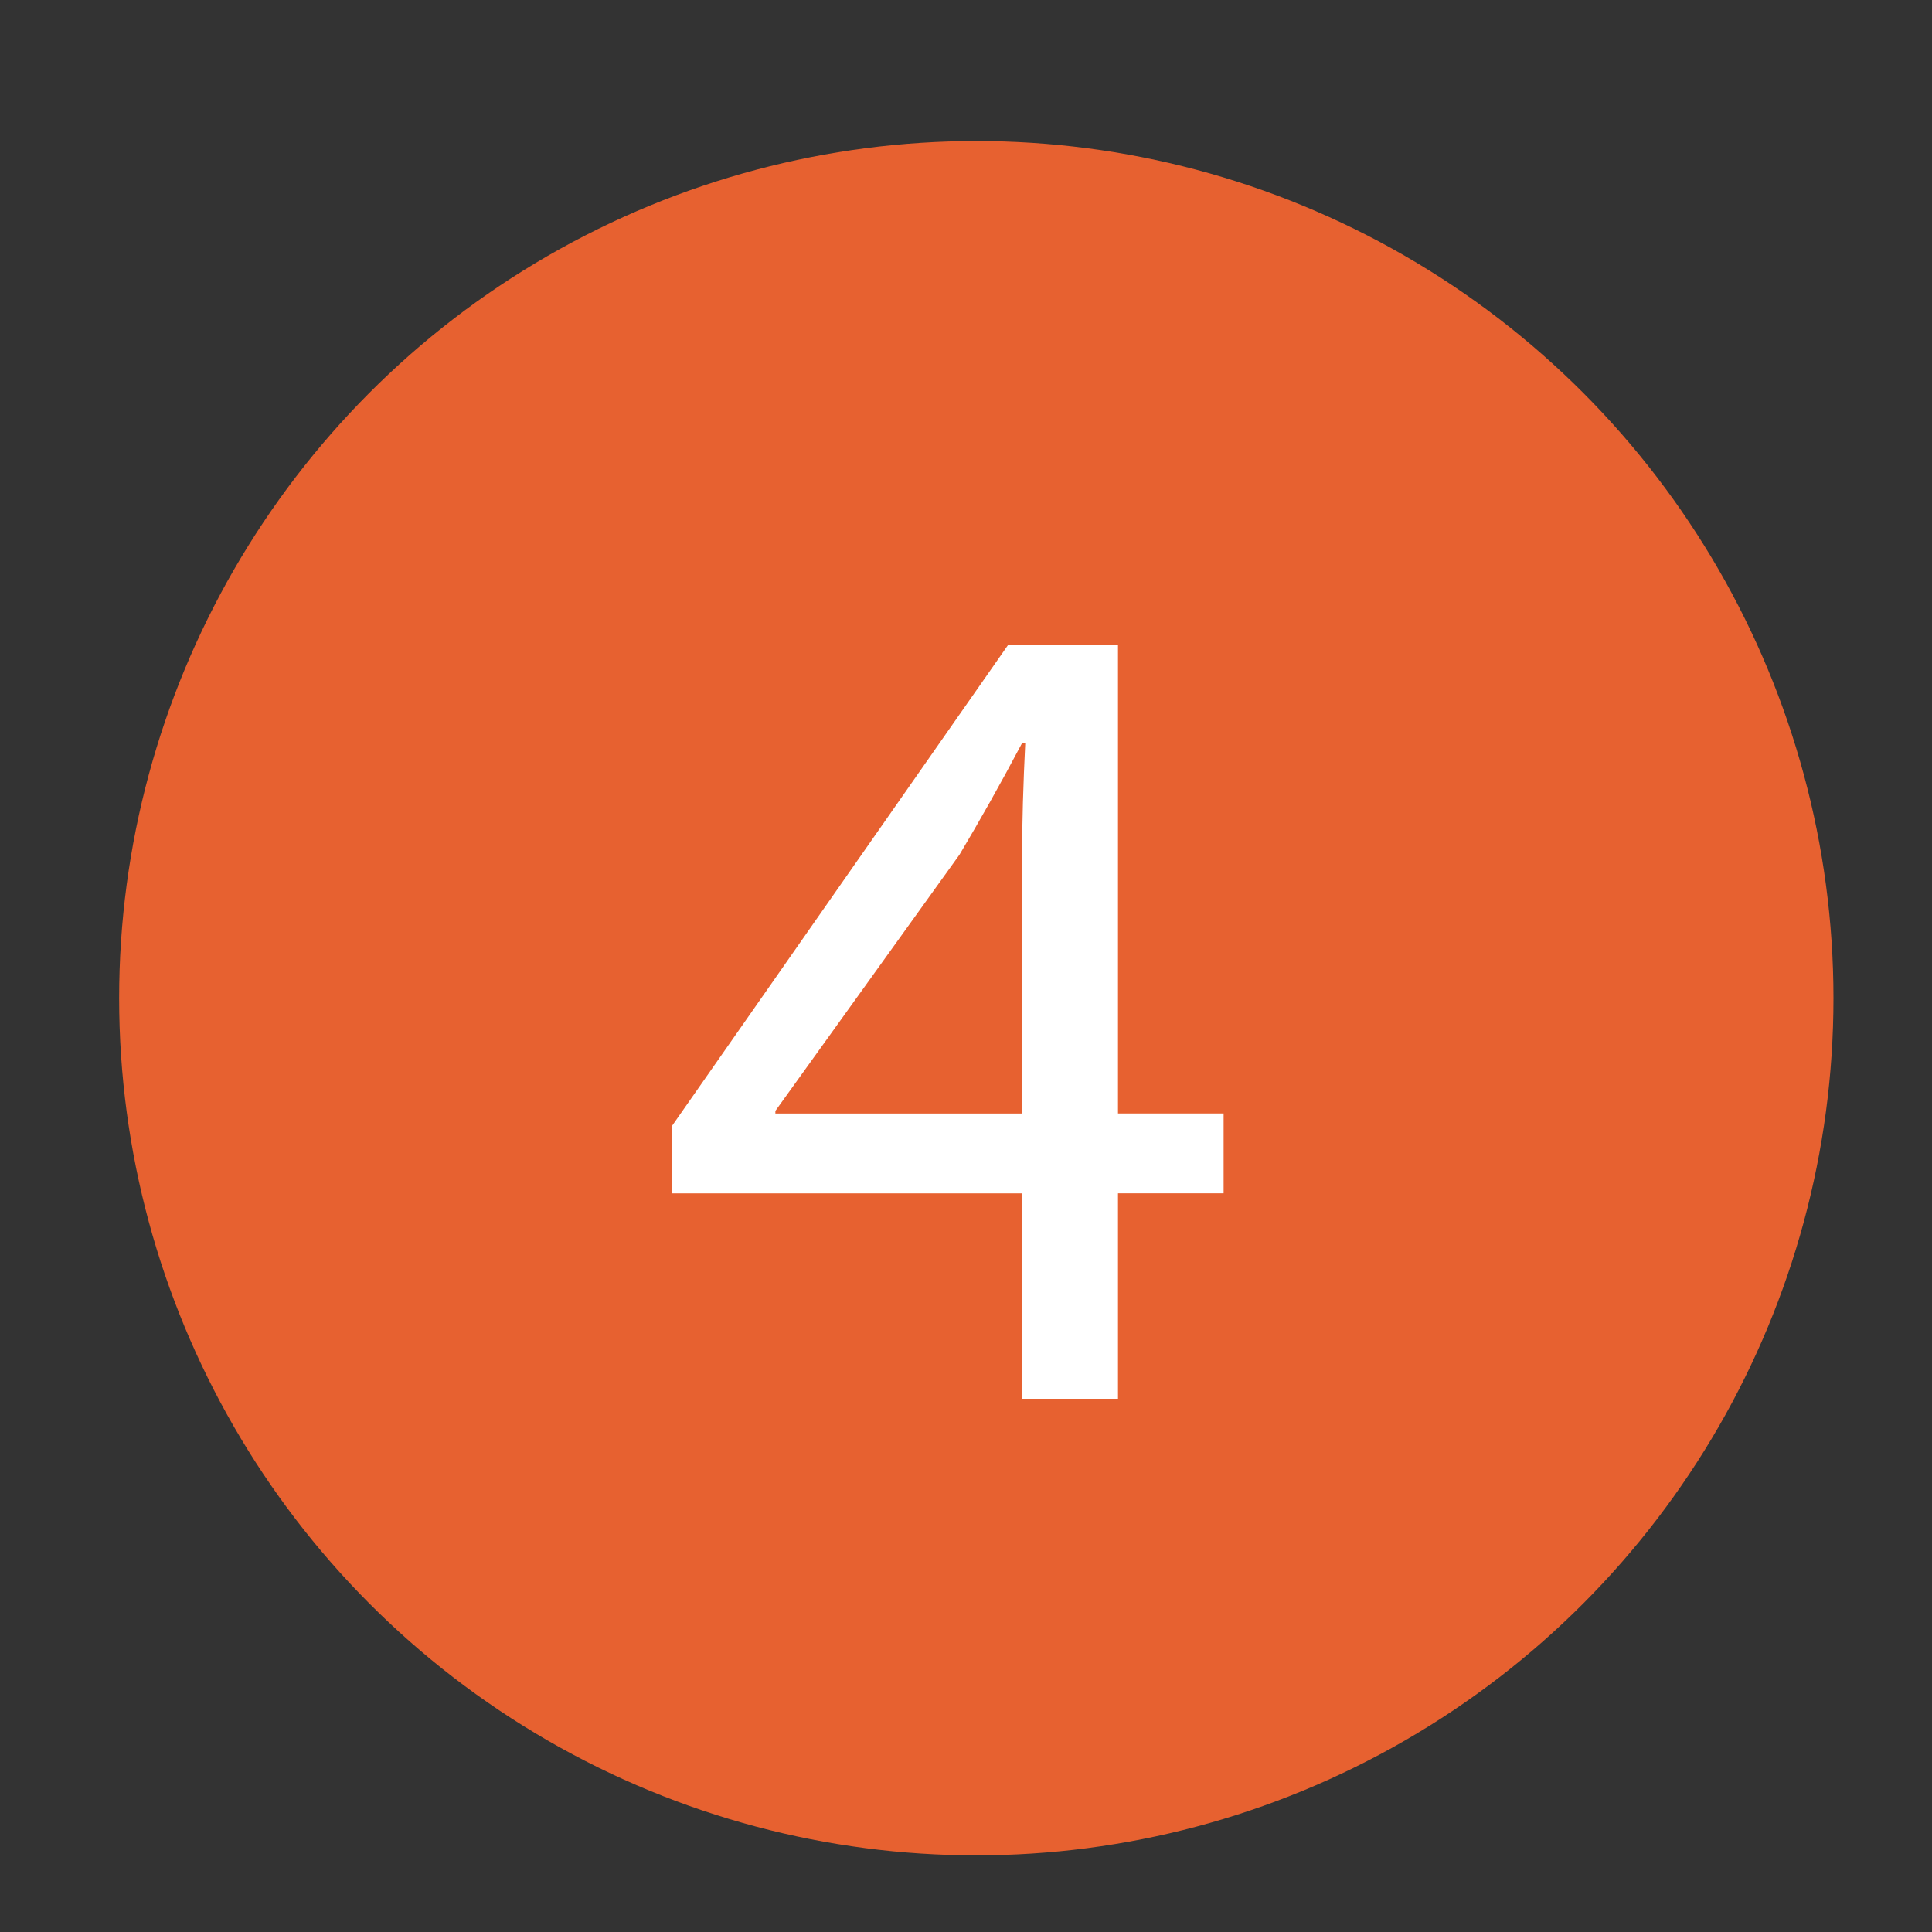
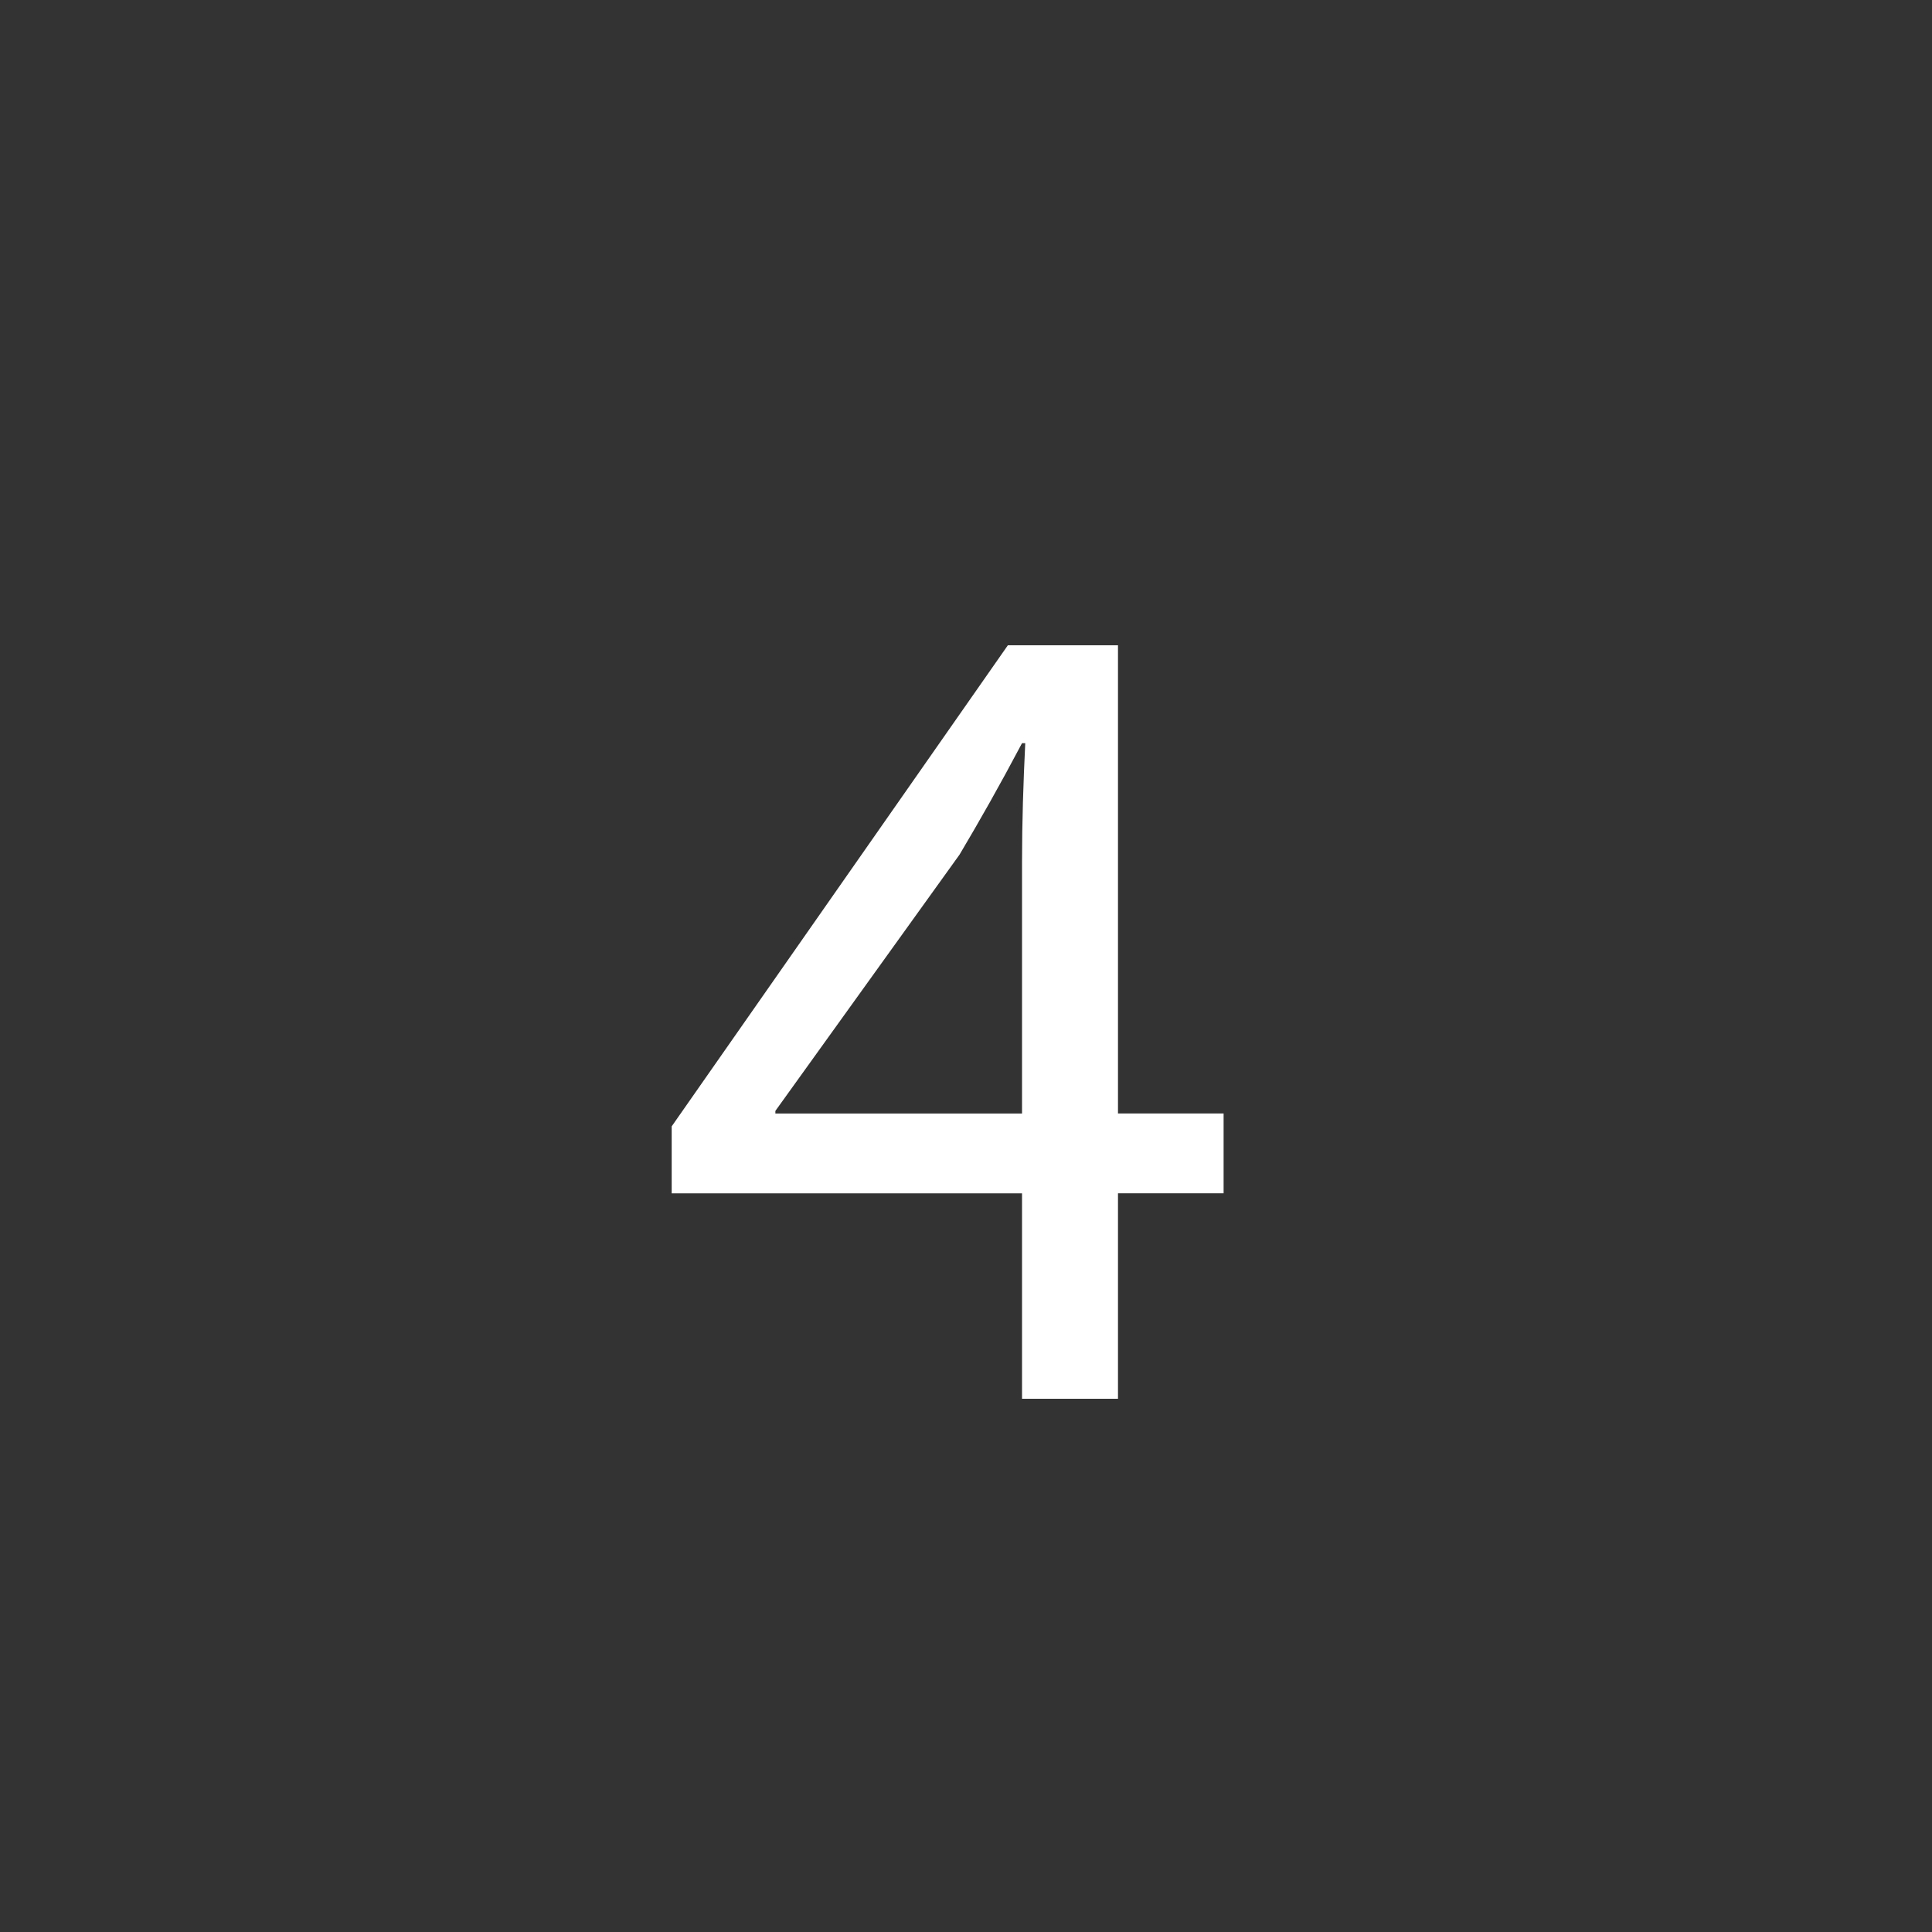
<svg xmlns="http://www.w3.org/2000/svg" version="1.1" viewBox="0 0 30 30">
  <rect x="0" y="0" width="30" height="30" fill="#333333" stroke="none" />
  <defs>
    <style>
      .cls-1 {
        fill: #fff;
      }

      .cls-2 {
        fill: #e76130;
      }
    </style>
  </defs>
  <g>
    <g id="Layer_1">
-       <circle class="cls-2" cx="15.16" cy="15.5" r="13.31" />
      <path class="cls-1" d="M15.87,21.72v-3.19h-5.44v-1.04l5.22-7.47h1.71v7.27h1.64v1.24h-1.64v3.19h-1.5ZM15.87,17.29v-3.91c0-.61.02-1.22.05-1.84h-.05c-.36.68-.65,1.19-.97,1.73l-2.86,3.98v.04h3.83Z" />
    </g>
  </g>
</svg>